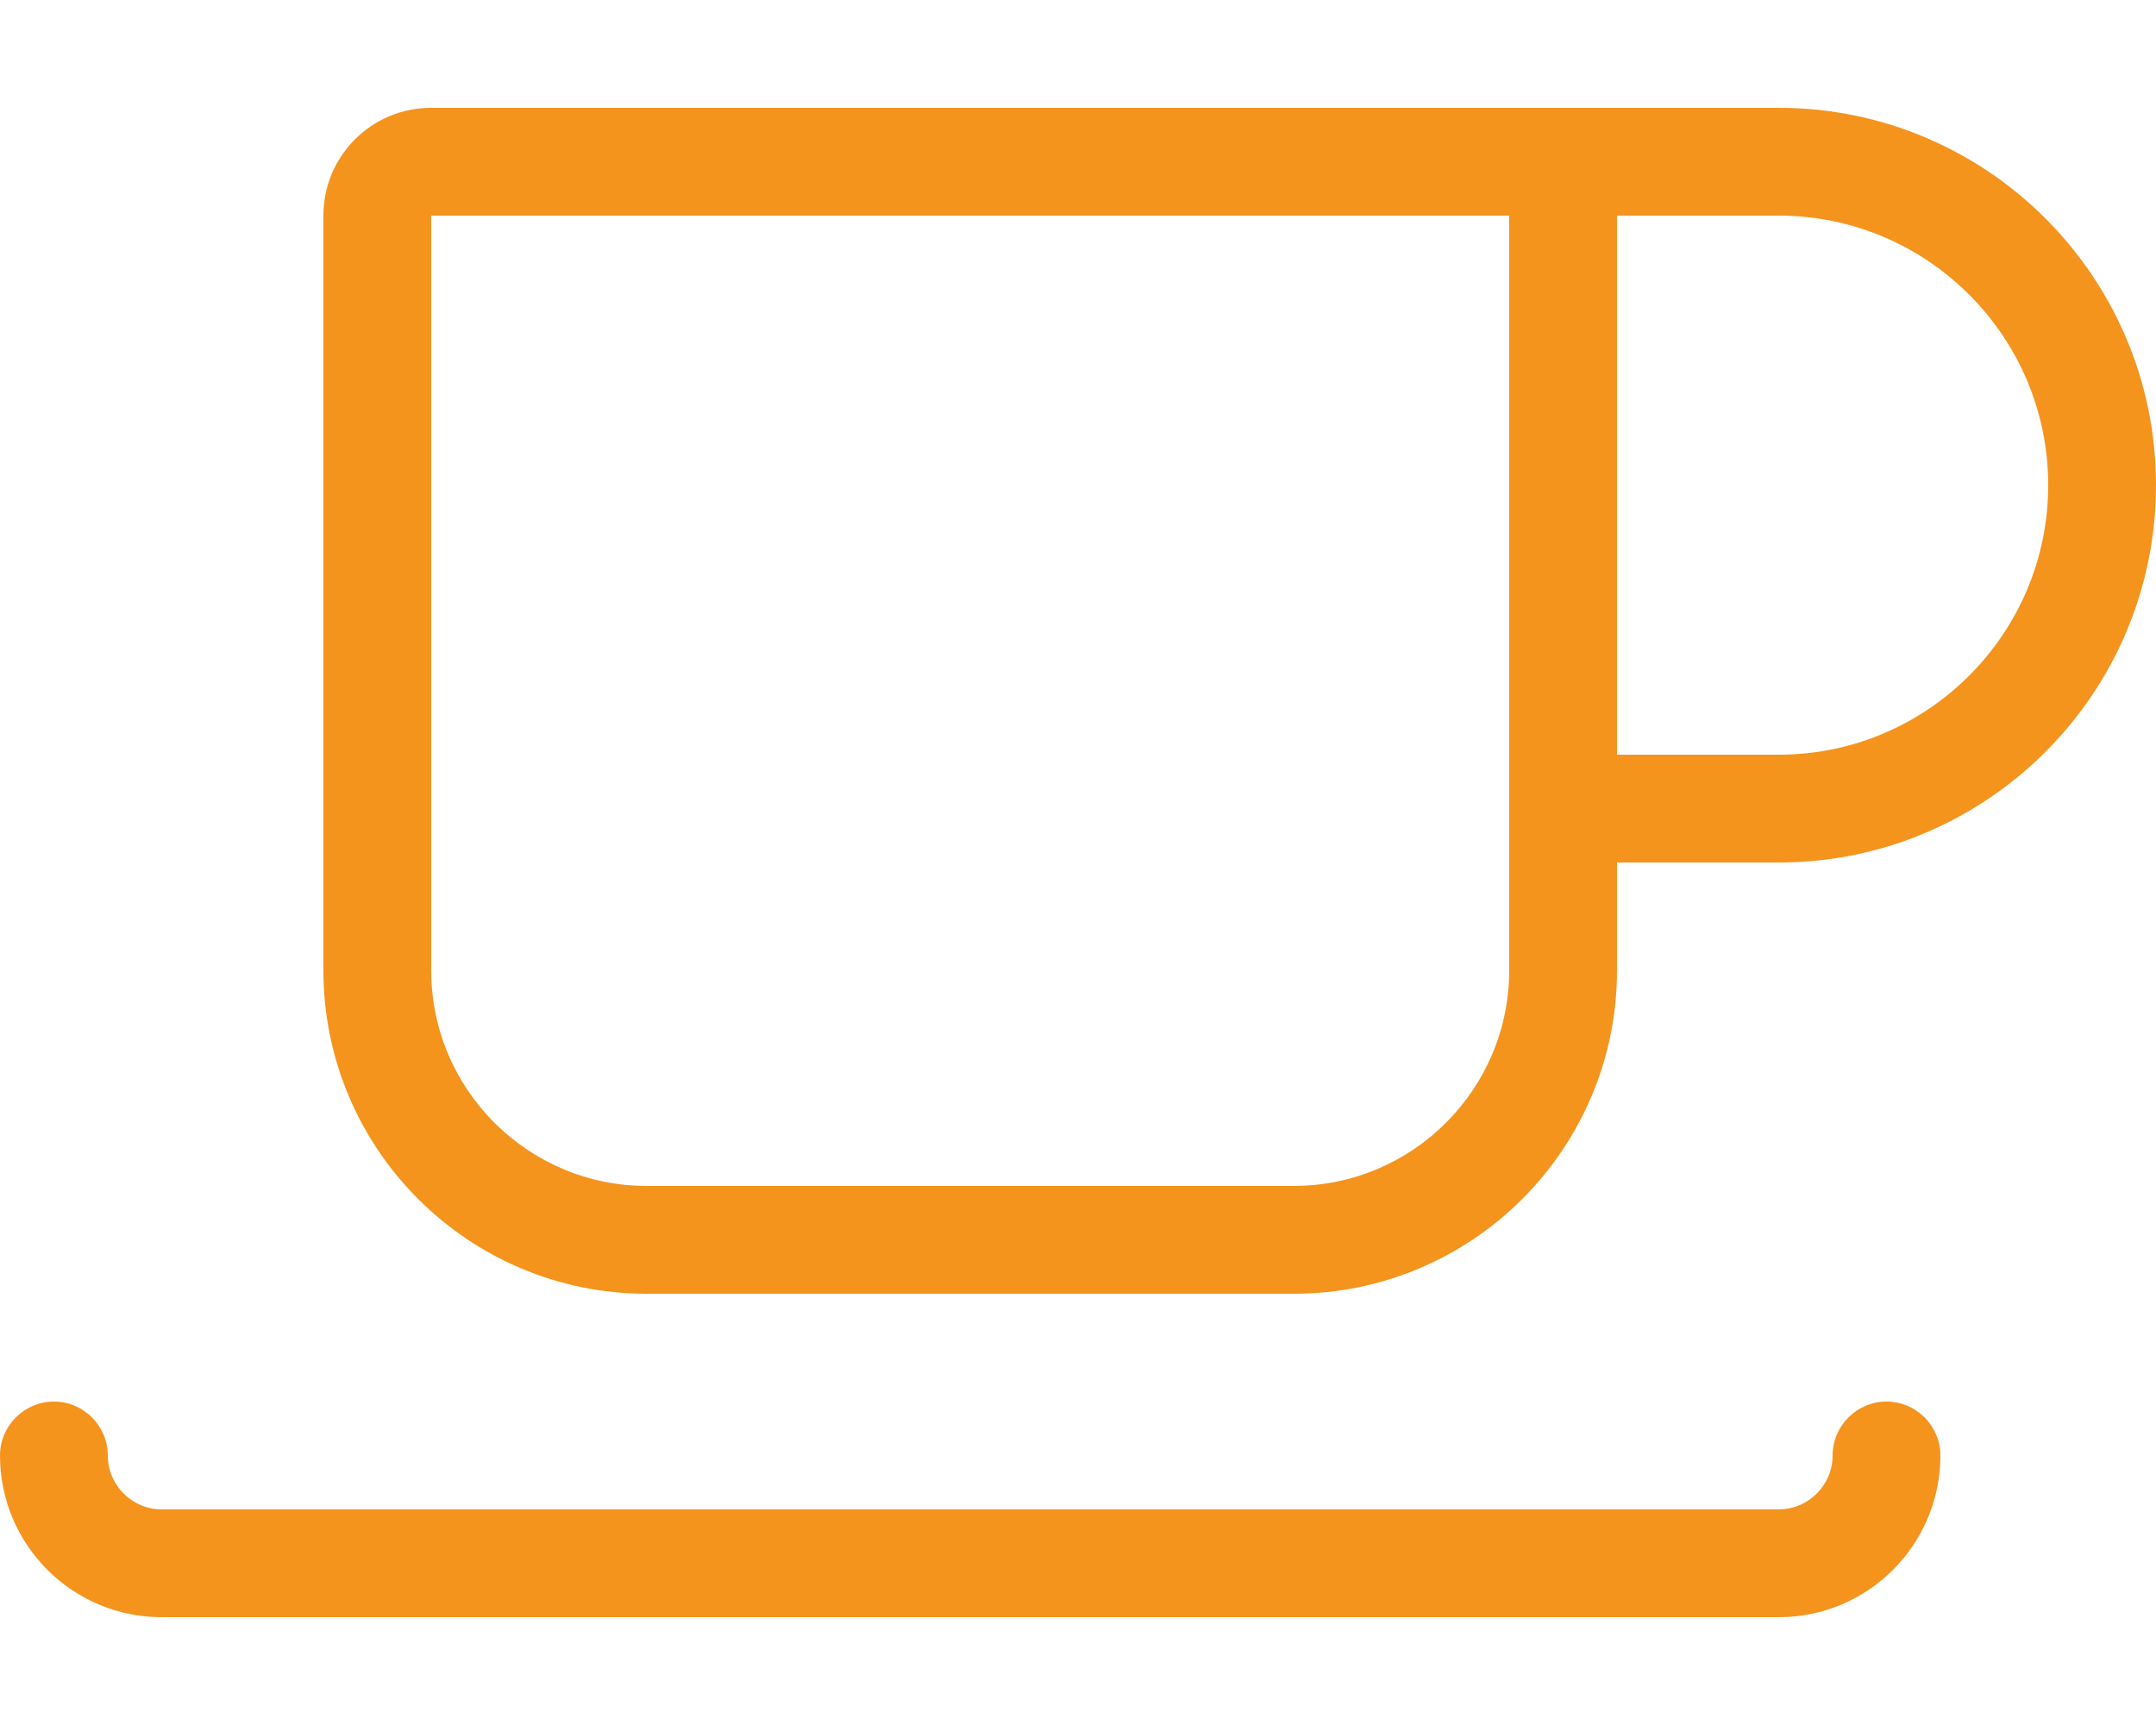
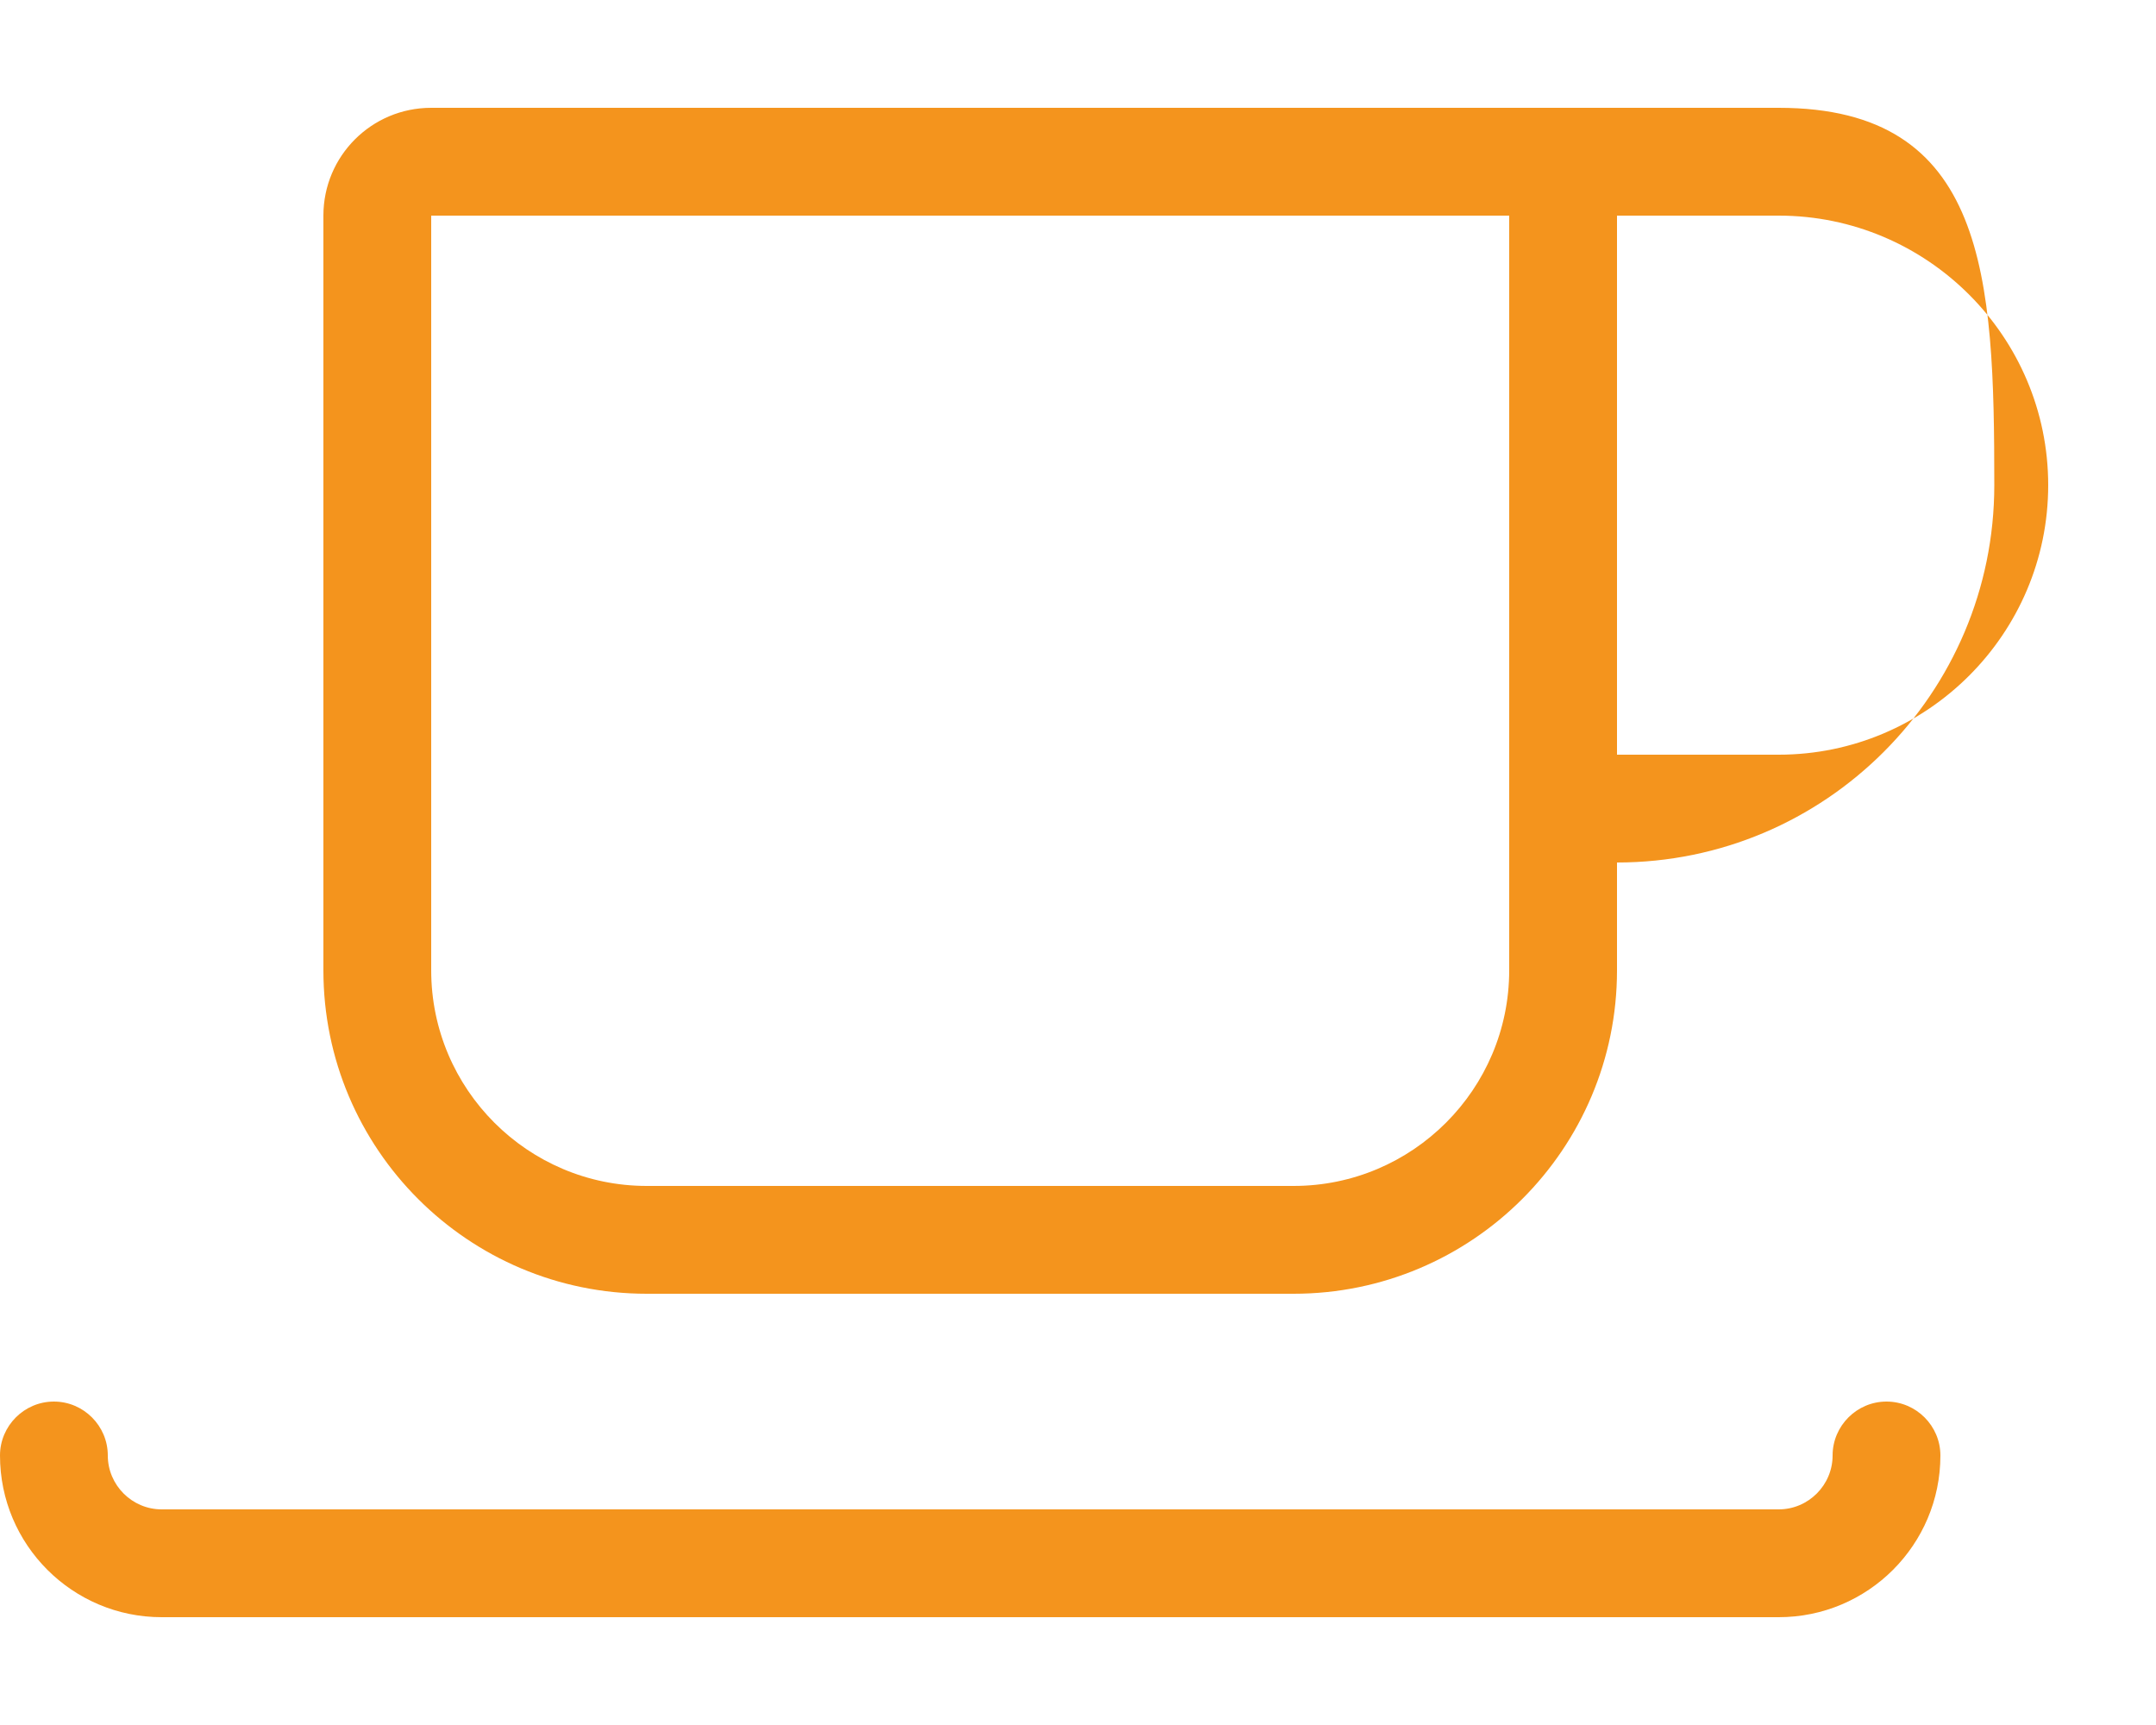
<svg xmlns="http://www.w3.org/2000/svg" version="1.1" id="Ebene_1" x="0px" y="0px" viewBox="0 0 640 512" style="enable-background:new 0 0 640 512;" xml:space="preserve">
  <style type="text/css">
	.st0{fill:#F4941D;}
</style>
-   <path class="st0" d="M528,32H128c-17.7,0-32,14.3-32,32v224c0,53,43,96,96,96h192c53,0,96-43,96-96v-32h48c61.8,0,112-50.2,112-112  S589.8,32,528,32z M448,288c0,35.3-28.7,64-64,64H192c-35.3,0-64-28.7-64-64V64h320V288z M528,224h-48V64h48c44.1,0,80,35.9,80,80  S572.1,224,528,224z M560,416c-8.8,0-16,7.2-16,16s-7.2,16-16,16H48c-8.8,0-16-7.2-16-16s-7.2-16-16-16s-16,7.2-16,16  c0,26.5,21.5,48,48,48h480c26.5,0,48-21.5,48-48C576,423.2,568.8,416,560,416z" />
+   <path class="st0" d="M528,32H128c-17.7,0-32,14.3-32,32v224c0,53,43,96,96,96h192c53,0,96-43,96-96v-32c61.8,0,112-50.2,112-112  S589.8,32,528,32z M448,288c0,35.3-28.7,64-64,64H192c-35.3,0-64-28.7-64-64V64h320V288z M528,224h-48V64h48c44.1,0,80,35.9,80,80  S572.1,224,528,224z M560,416c-8.8,0-16,7.2-16,16s-7.2,16-16,16H48c-8.8,0-16-7.2-16-16s-7.2-16-16-16s-16,7.2-16,16  c0,26.5,21.5,48,48,48h480c26.5,0,48-21.5,48-48C576,423.2,568.8,416,560,416z" />
</svg>